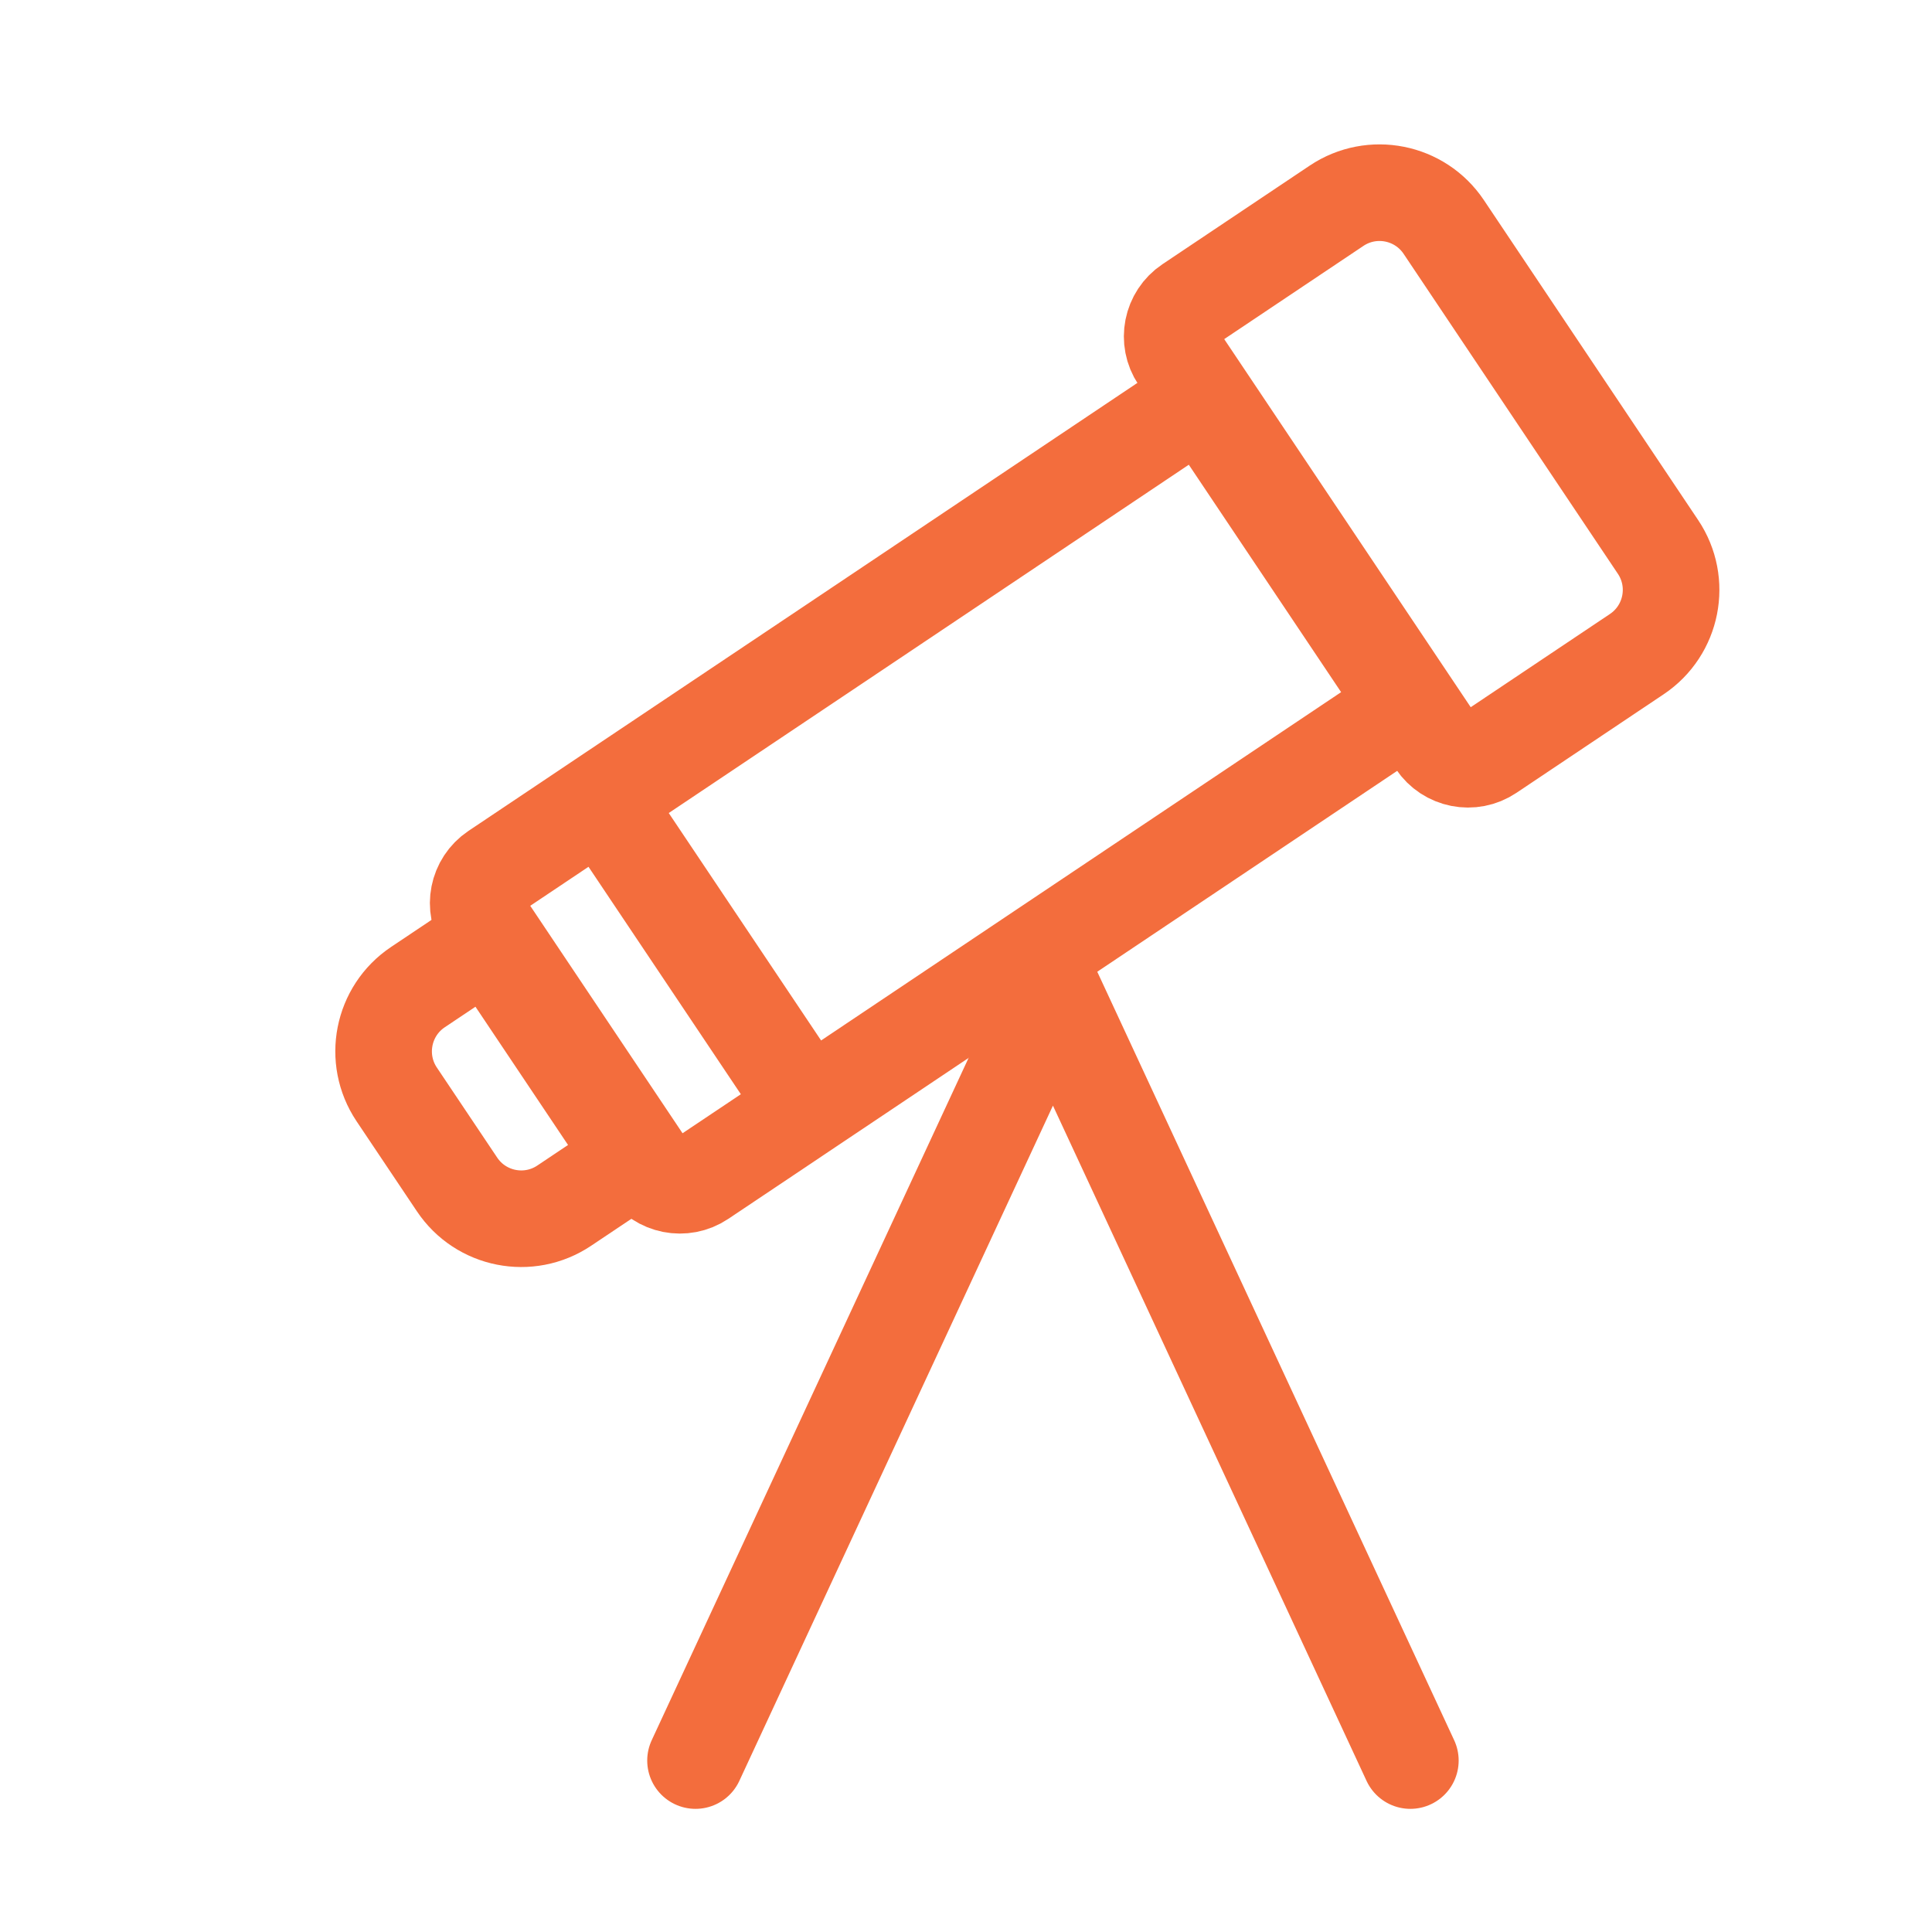
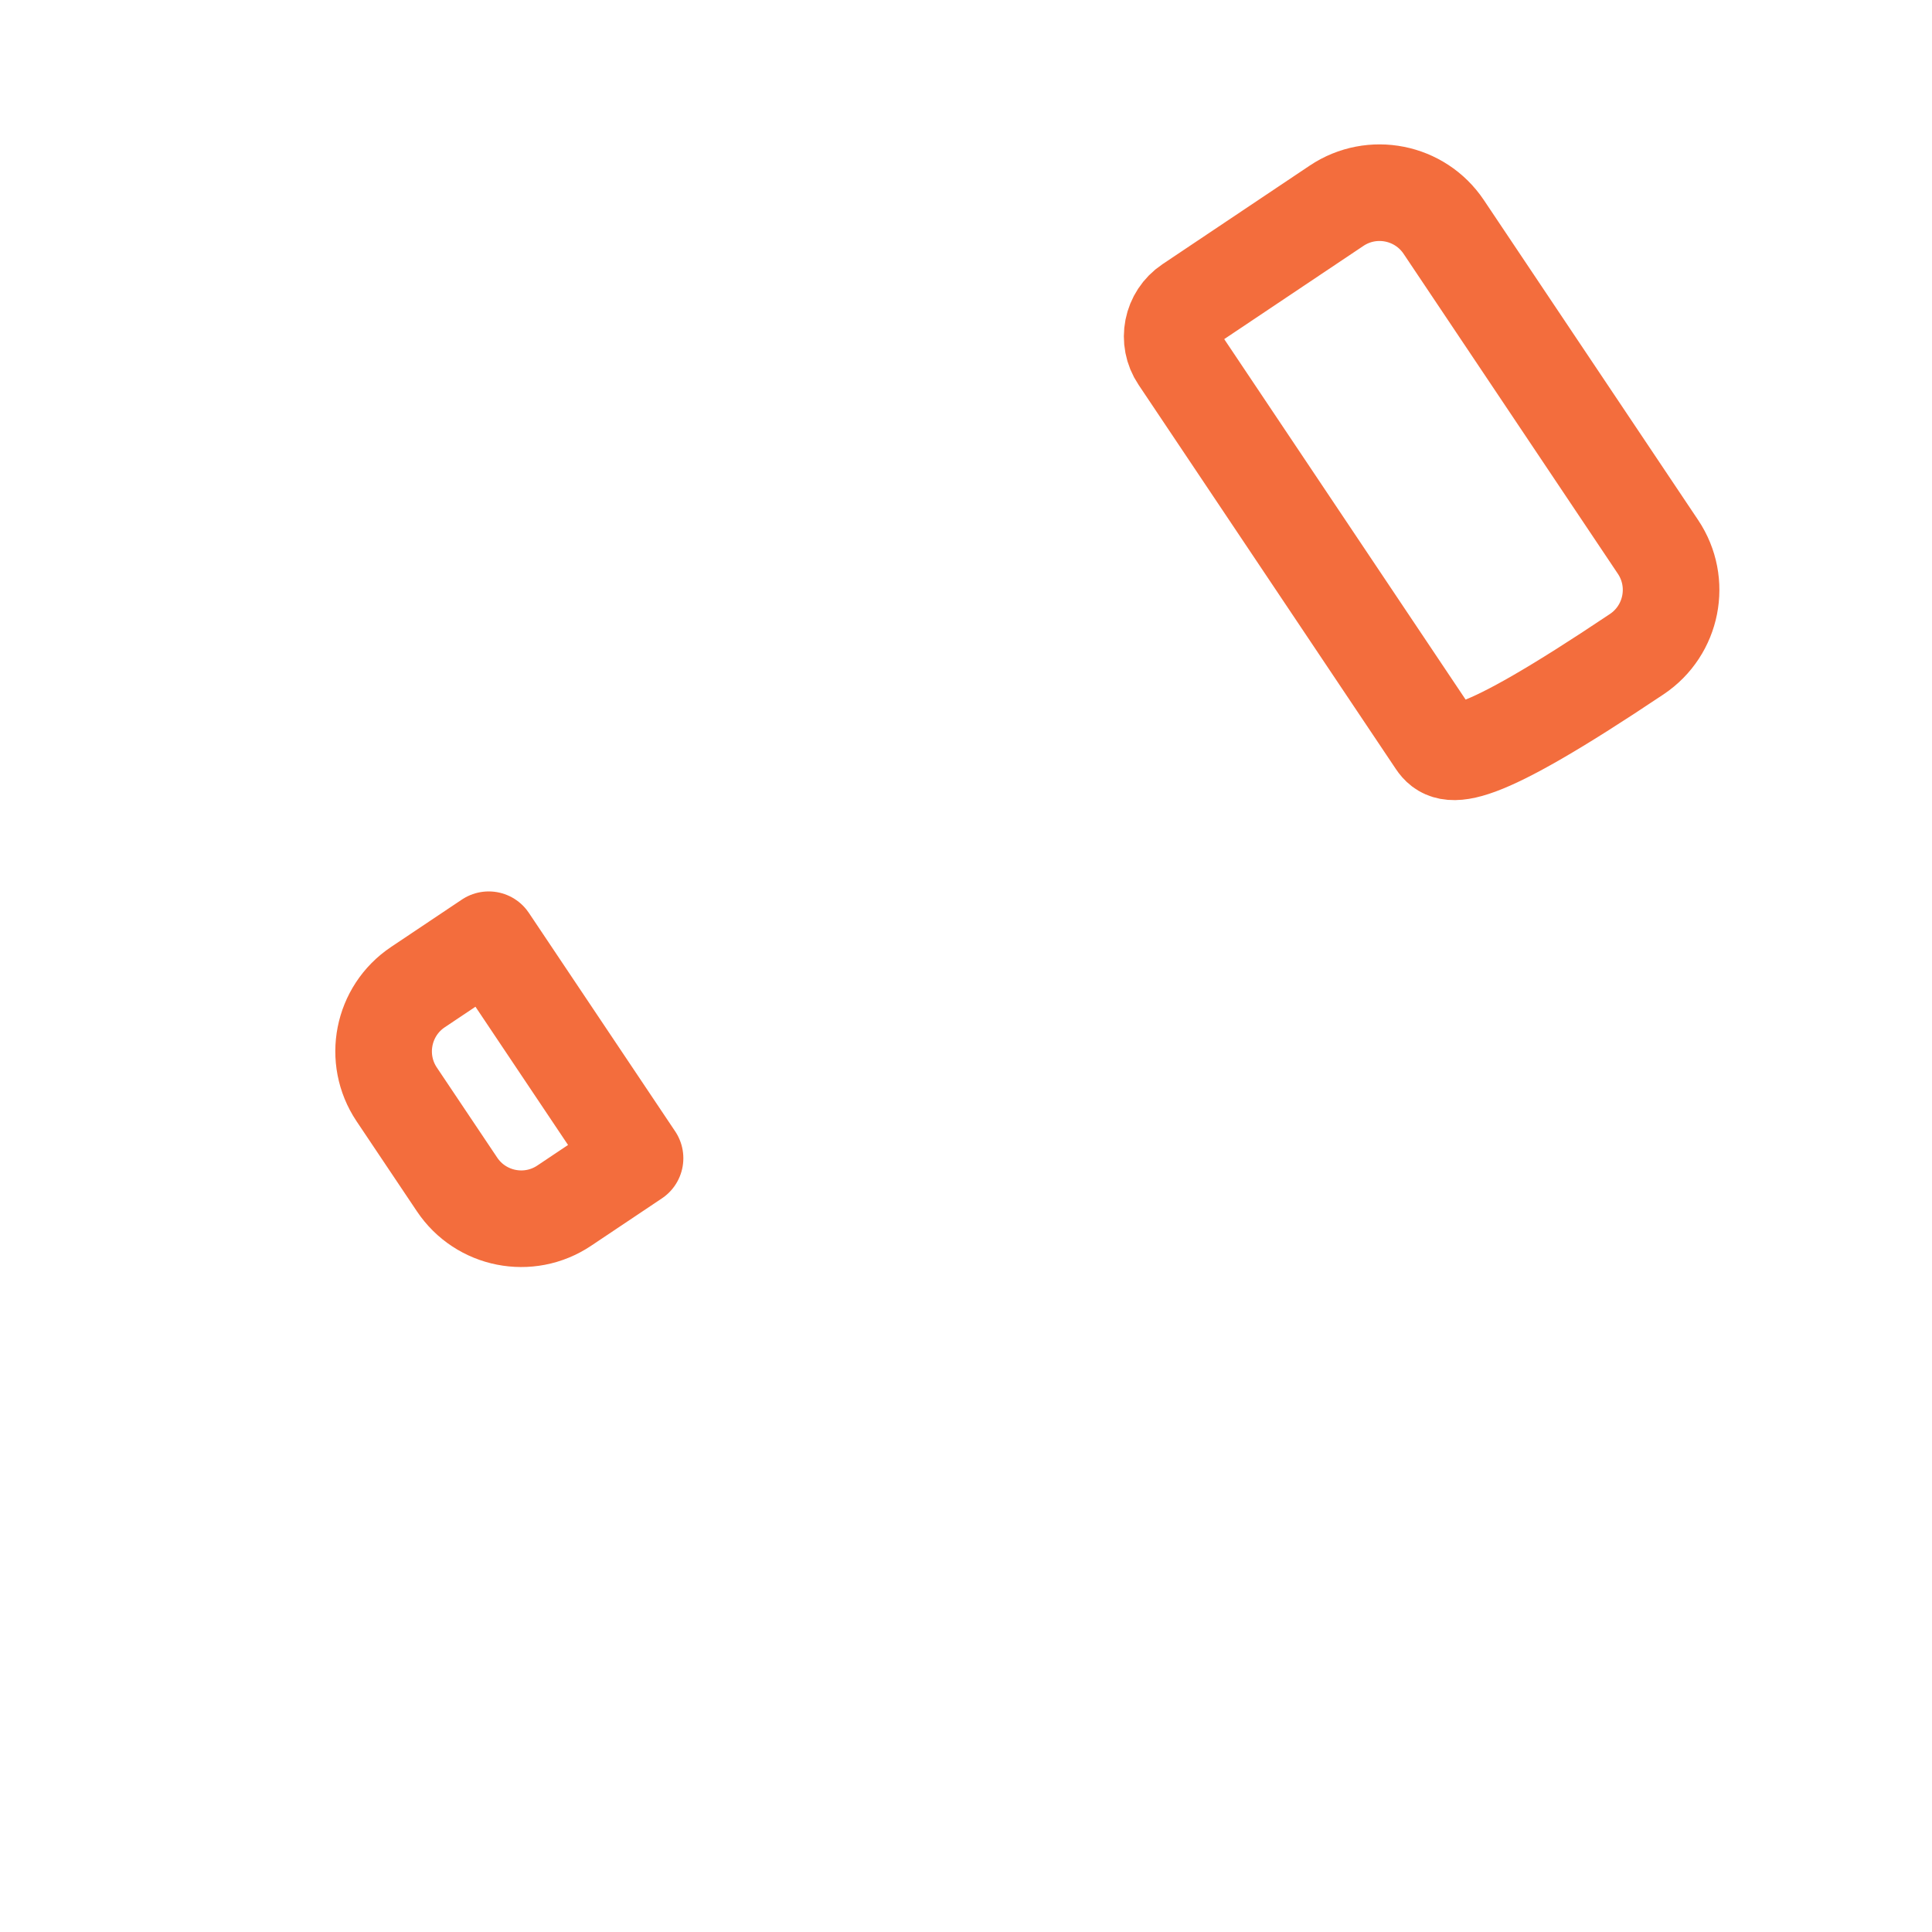
<svg xmlns="http://www.w3.org/2000/svg" width="50" height="50" viewBox="0 0 50 50" fill="none">
-   <path d="M30.505 9.264C30.197 8.806 30.32 8.184 30.779 7.877L34.59 5.325C35.507 4.711 36.749 4.956 37.364 5.874L42.909 14.154C43.524 15.072 43.278 16.314 42.36 16.929L38.55 19.48C38.091 19.788 37.47 19.665 37.163 19.206L30.505 9.264Z" stroke="#F36D3D" stroke-width="2.5" stroke-linecap="round" stroke-linejoin="round" />
-   <path d="M15.573 20.698L14.378 21.499L12.819 22.543C12.36 22.851 12.237 23.472 12.545 23.93L16.765 30.232C17.072 30.69 17.693 30.813 18.152 30.506L19.712 29.462L20.907 28.661M15.573 20.698L16.768 19.898L21.549 16.697L31.109 10.293L36.442 18.256L26.882 24.659L22.102 27.861L20.907 28.661M15.573 20.698L20.907 28.661" stroke="#F36D3D" stroke-width="2.5" stroke-linecap="round" stroke-linejoin="round" />
+   <path d="M30.505 9.264C30.197 8.806 30.32 8.184 30.779 7.877L34.59 5.325C35.507 4.711 36.749 4.956 37.364 5.874L42.909 14.154C43.524 15.072 43.278 16.314 42.36 16.929C38.091 19.788 37.47 19.665 37.163 19.206L30.505 9.264Z" stroke="#F36D3D" stroke-width="2.5" stroke-linecap="round" stroke-linejoin="round" />
  <path d="M10.266 28.322C9.652 27.404 9.897 26.162 10.815 25.547L12.648 24.32L16.435 29.975L14.602 31.202C13.684 31.817 12.442 31.571 11.828 30.653L10.266 28.322Z" stroke="#F36D3D" stroke-width="2.5" stroke-linecap="round" stroke-linejoin="round" />
-   <path d="M18 45.563L27.25 25.646L36.5 45.563" stroke="#F36D3D" stroke-width="2.5" stroke-linecap="round" stroke-linejoin="round" />
</svg>